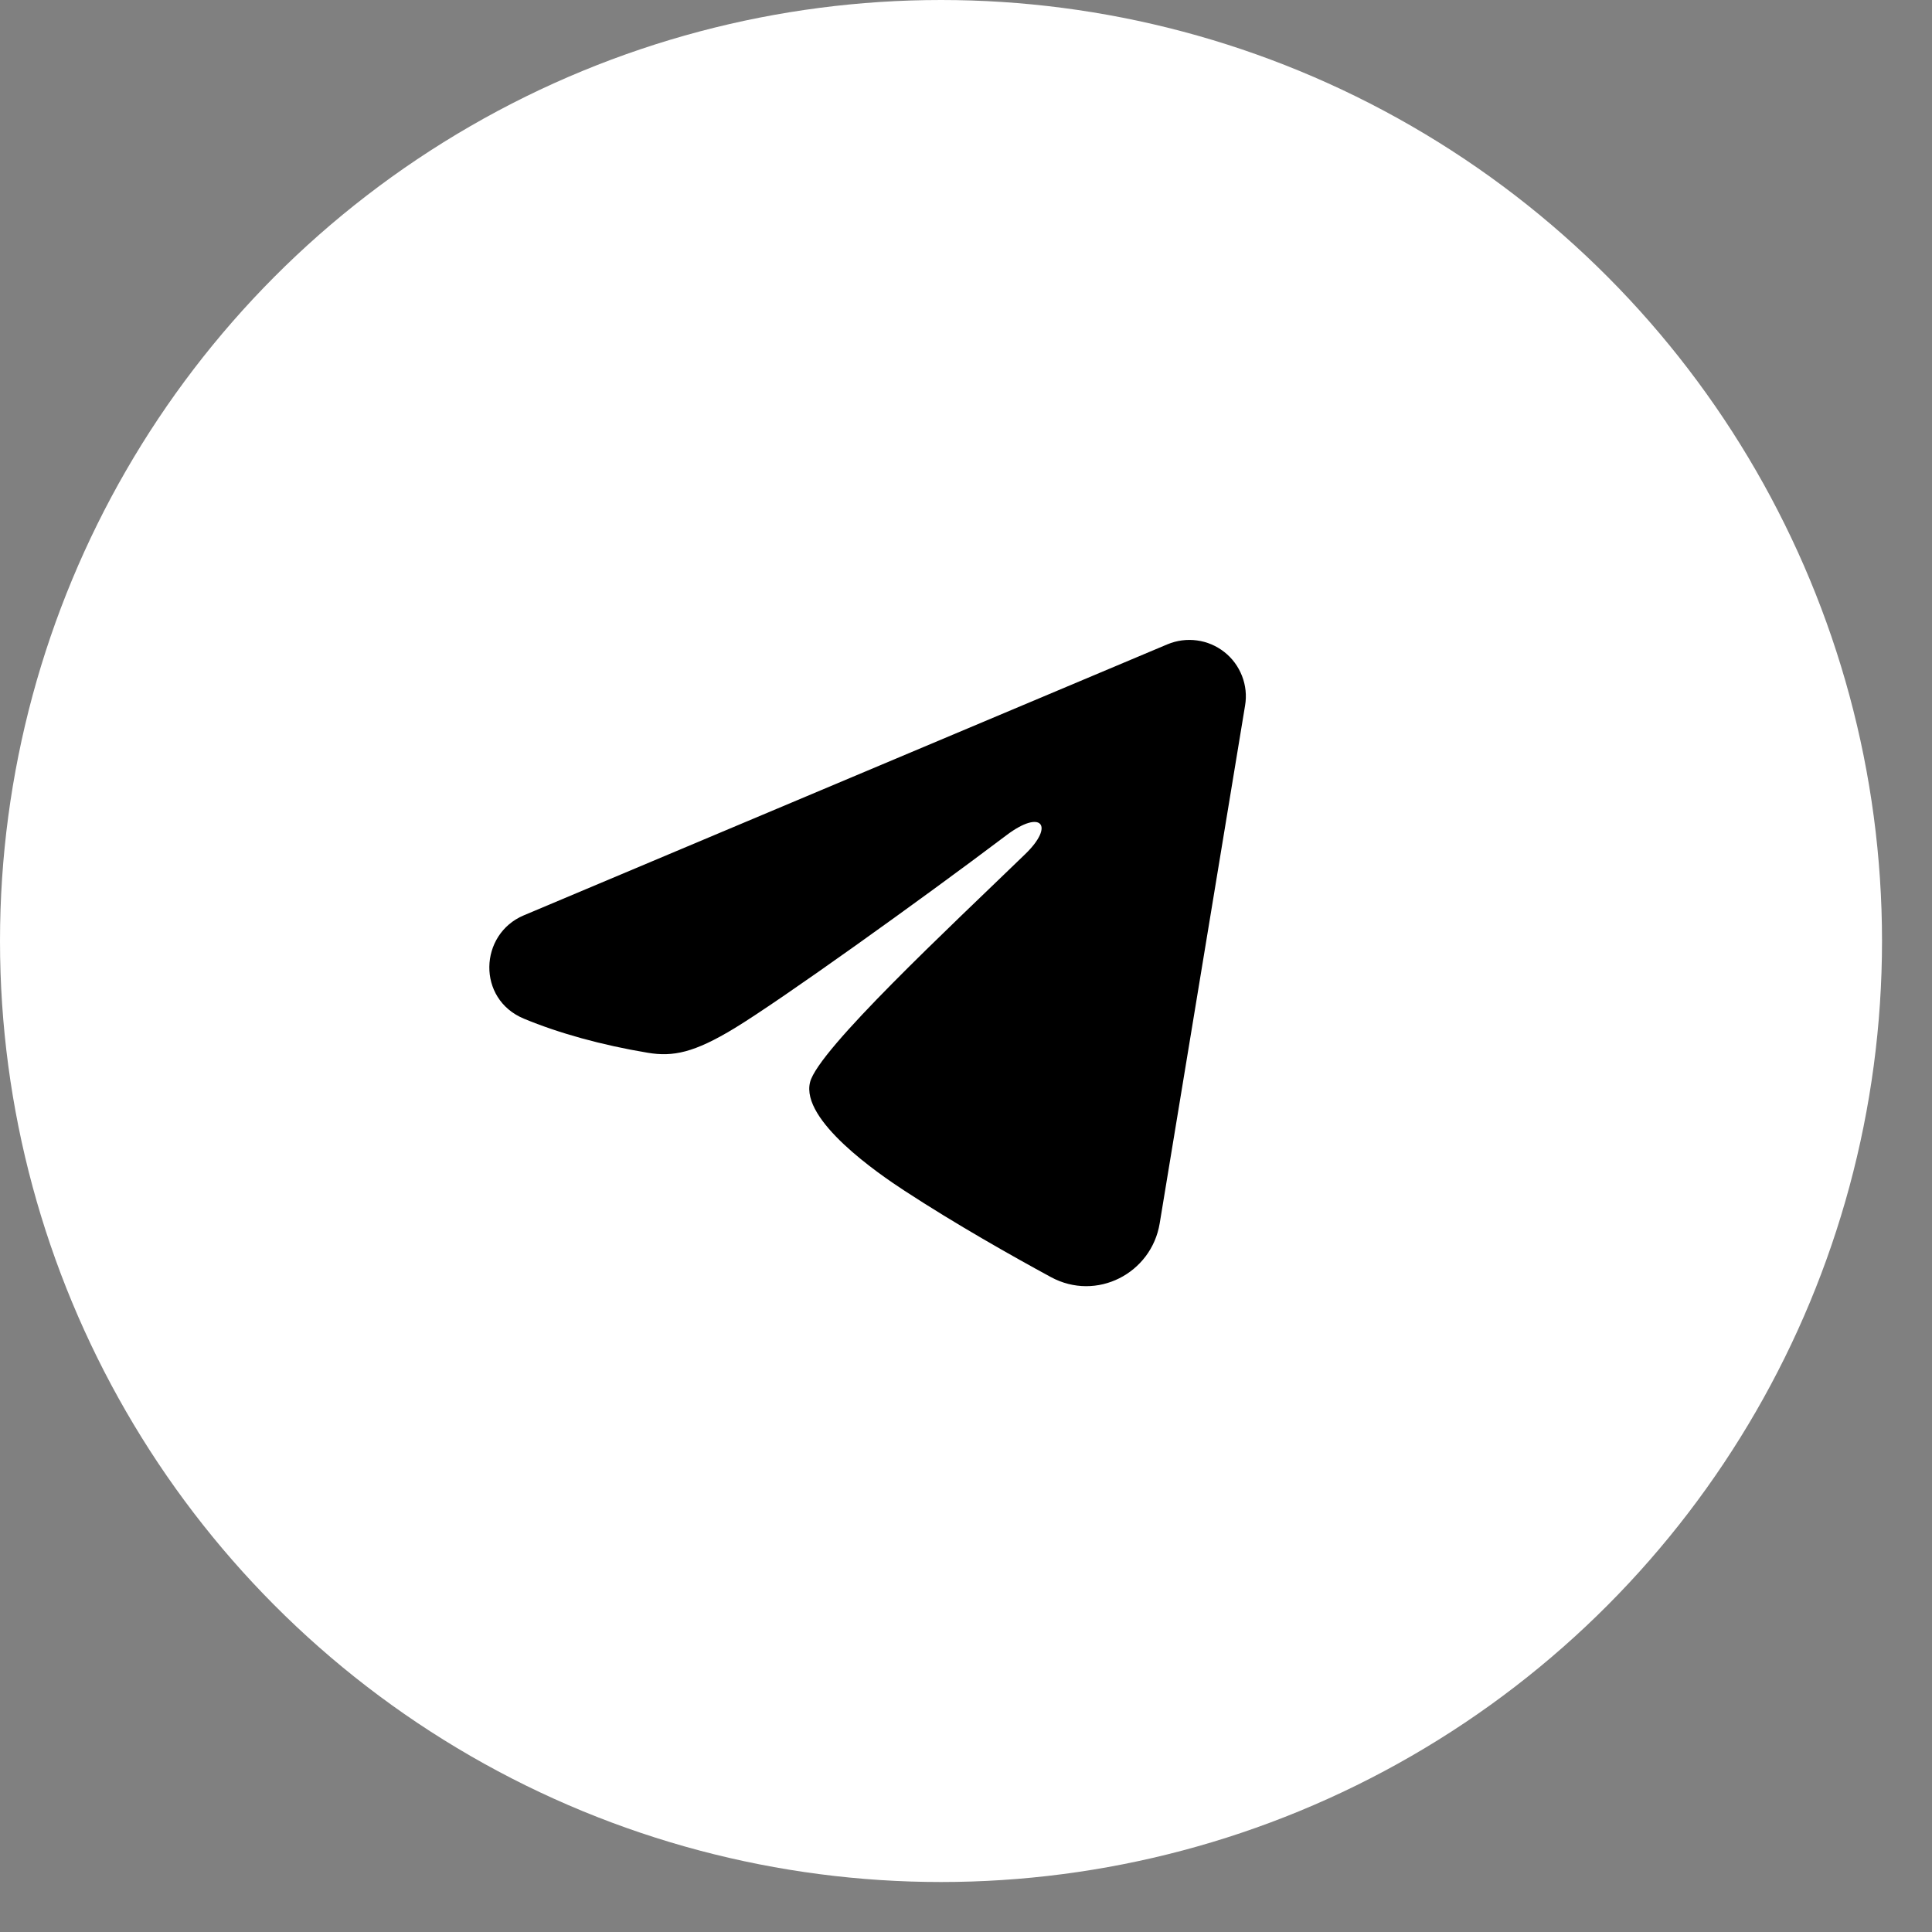
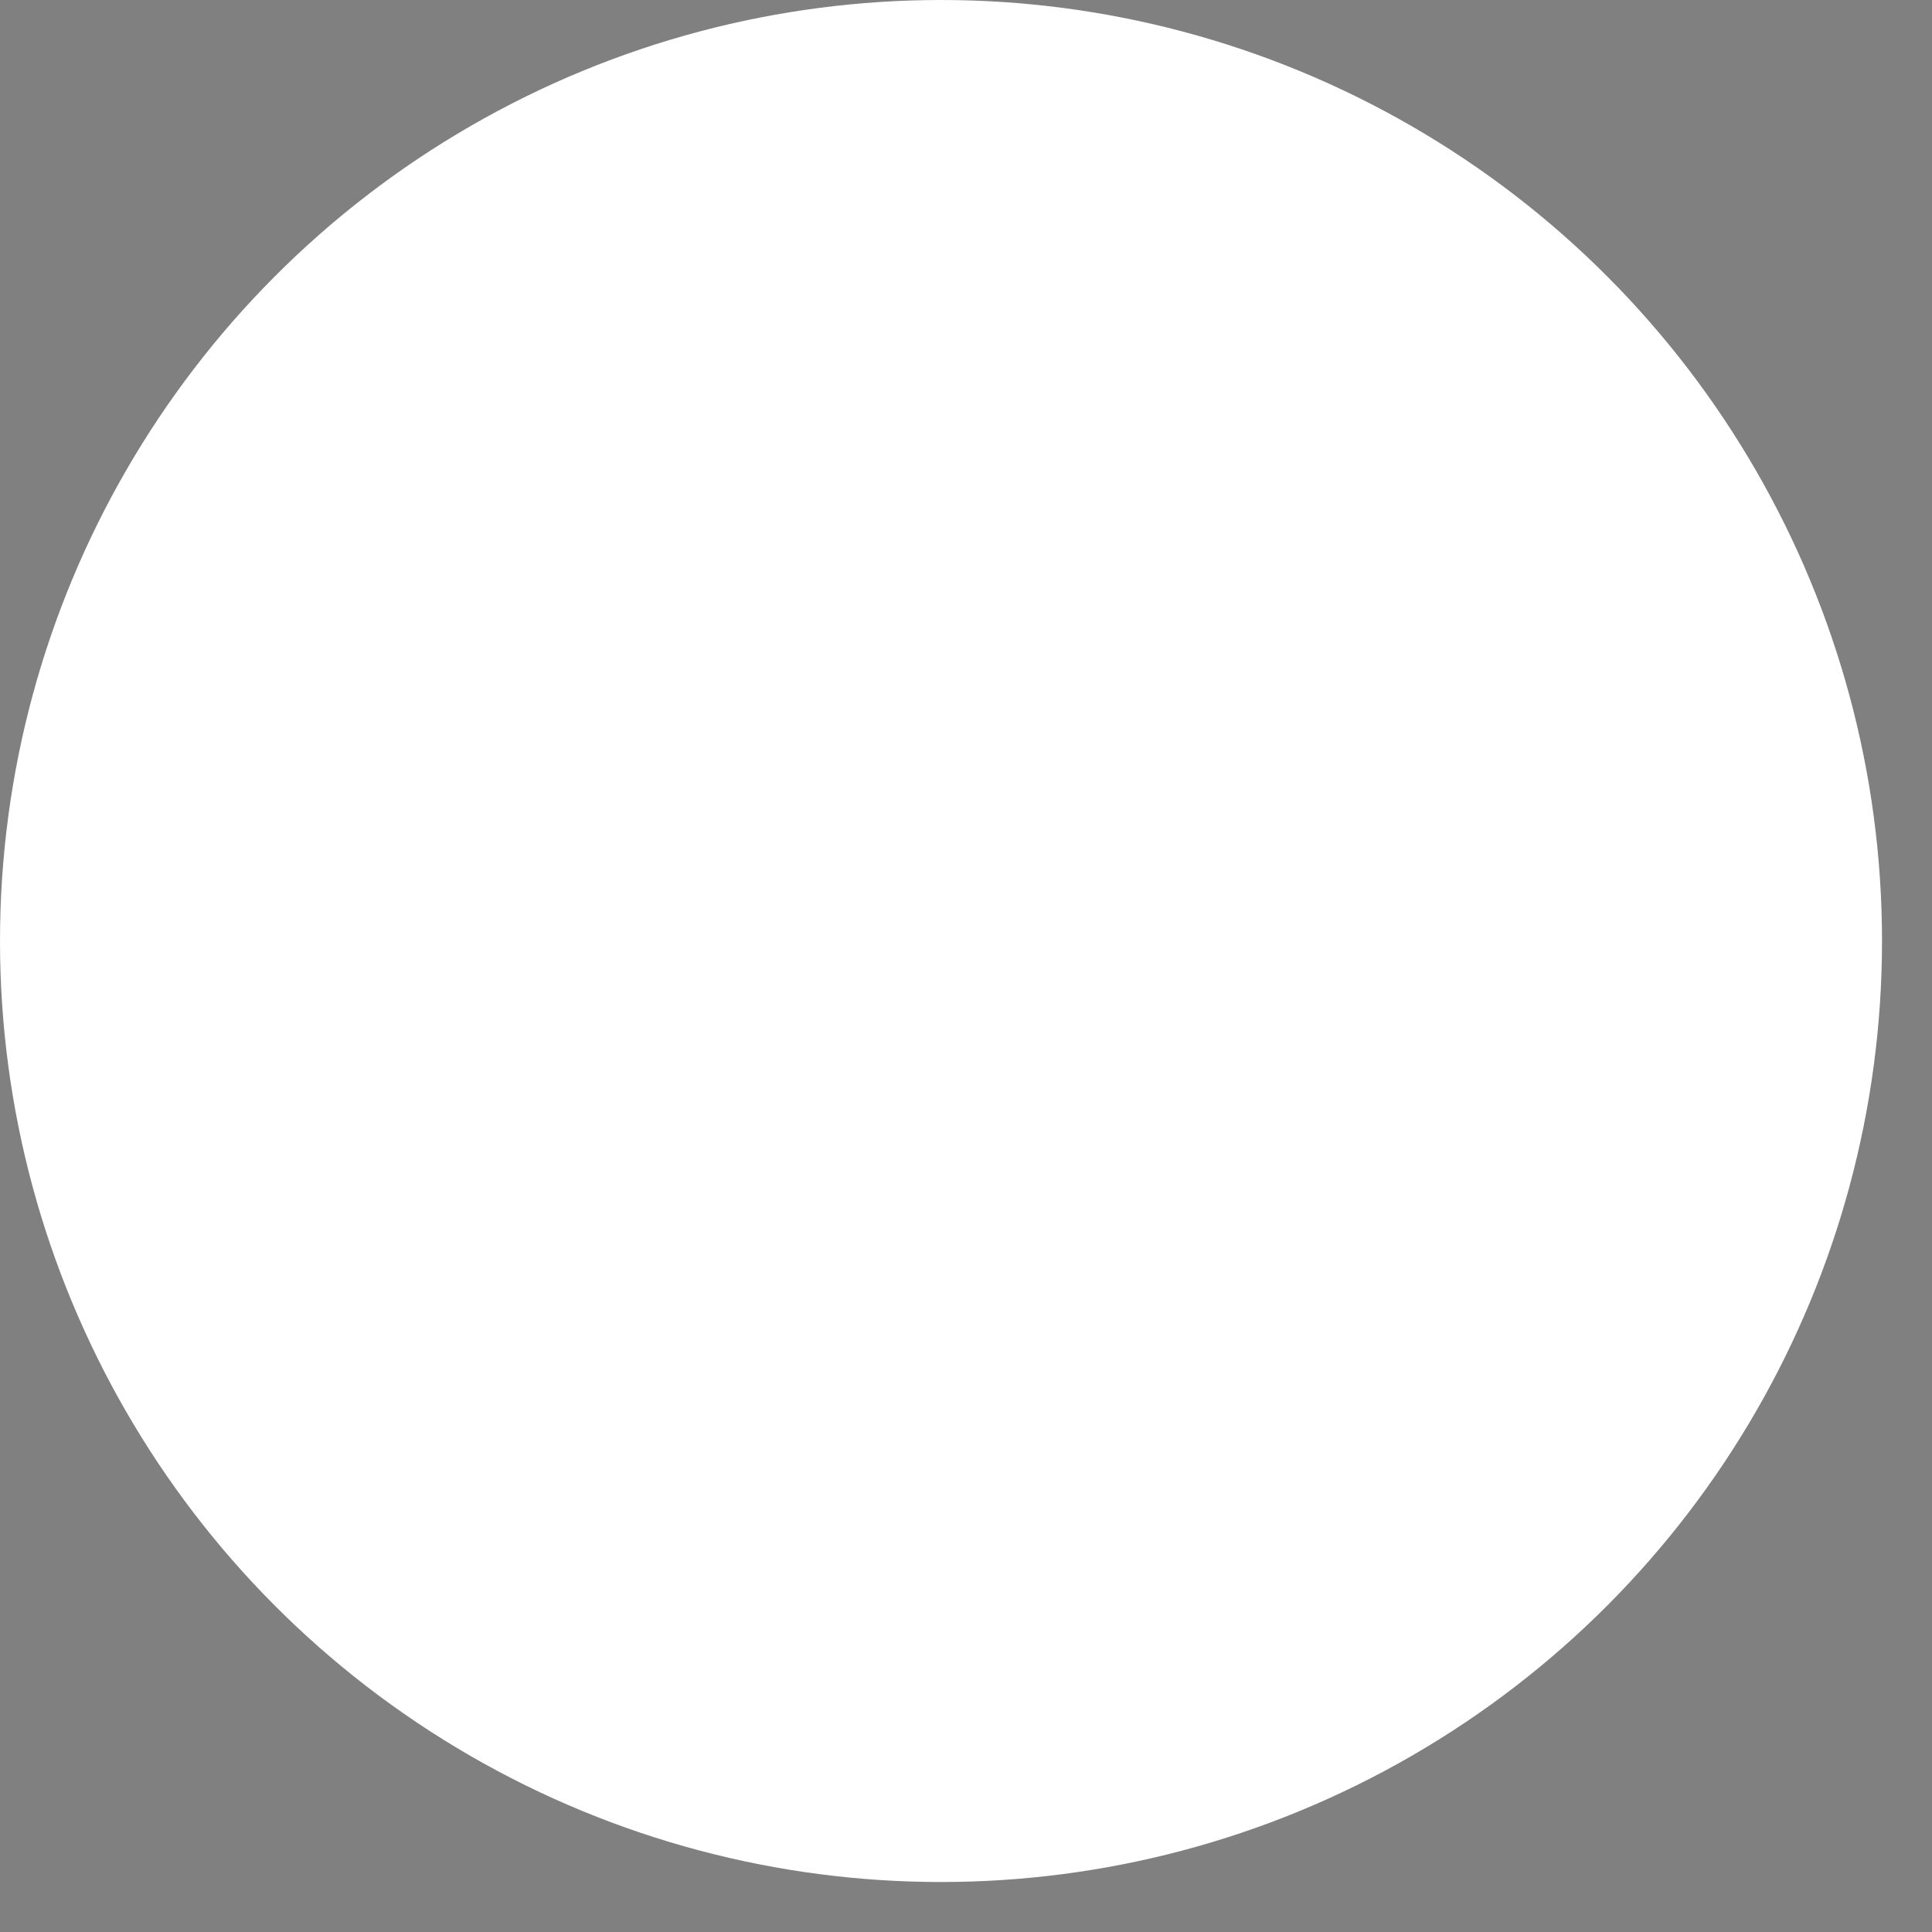
<svg xmlns="http://www.w3.org/2000/svg" width="31" height="31" viewBox="0 0 31 31" fill="none">
  <rect x="0" y="0" width="31" height="31" fill="#808080" stroke="none" />
  <circle cx="15.099" cy="15.099" r="15.099" fill="white" />
-   <path fill-rule="evenodd" clip-rule="evenodd" d="M18.733 10.338C18.882 10.276 19.046 10.254 19.206 10.276C19.366 10.297 19.518 10.362 19.645 10.462C19.773 10.562 19.87 10.695 19.929 10.846C19.988 10.997 20.005 11.161 19.978 11.32L18.608 19.629C18.476 20.431 17.596 20.89 16.861 20.491C16.246 20.157 15.333 19.642 14.512 19.105C14.101 18.837 12.843 17.976 12.998 17.364C13.131 16.84 15.245 14.872 16.452 13.703C16.927 13.243 16.71 12.978 16.15 13.401C14.76 14.45 12.528 16.047 11.79 16.496C11.139 16.892 10.799 16.96 10.393 16.892C9.653 16.769 8.966 16.578 8.406 16.345C7.649 16.031 7.685 14.99 8.405 14.687L18.733 10.338Z" fill="black" />
</svg>